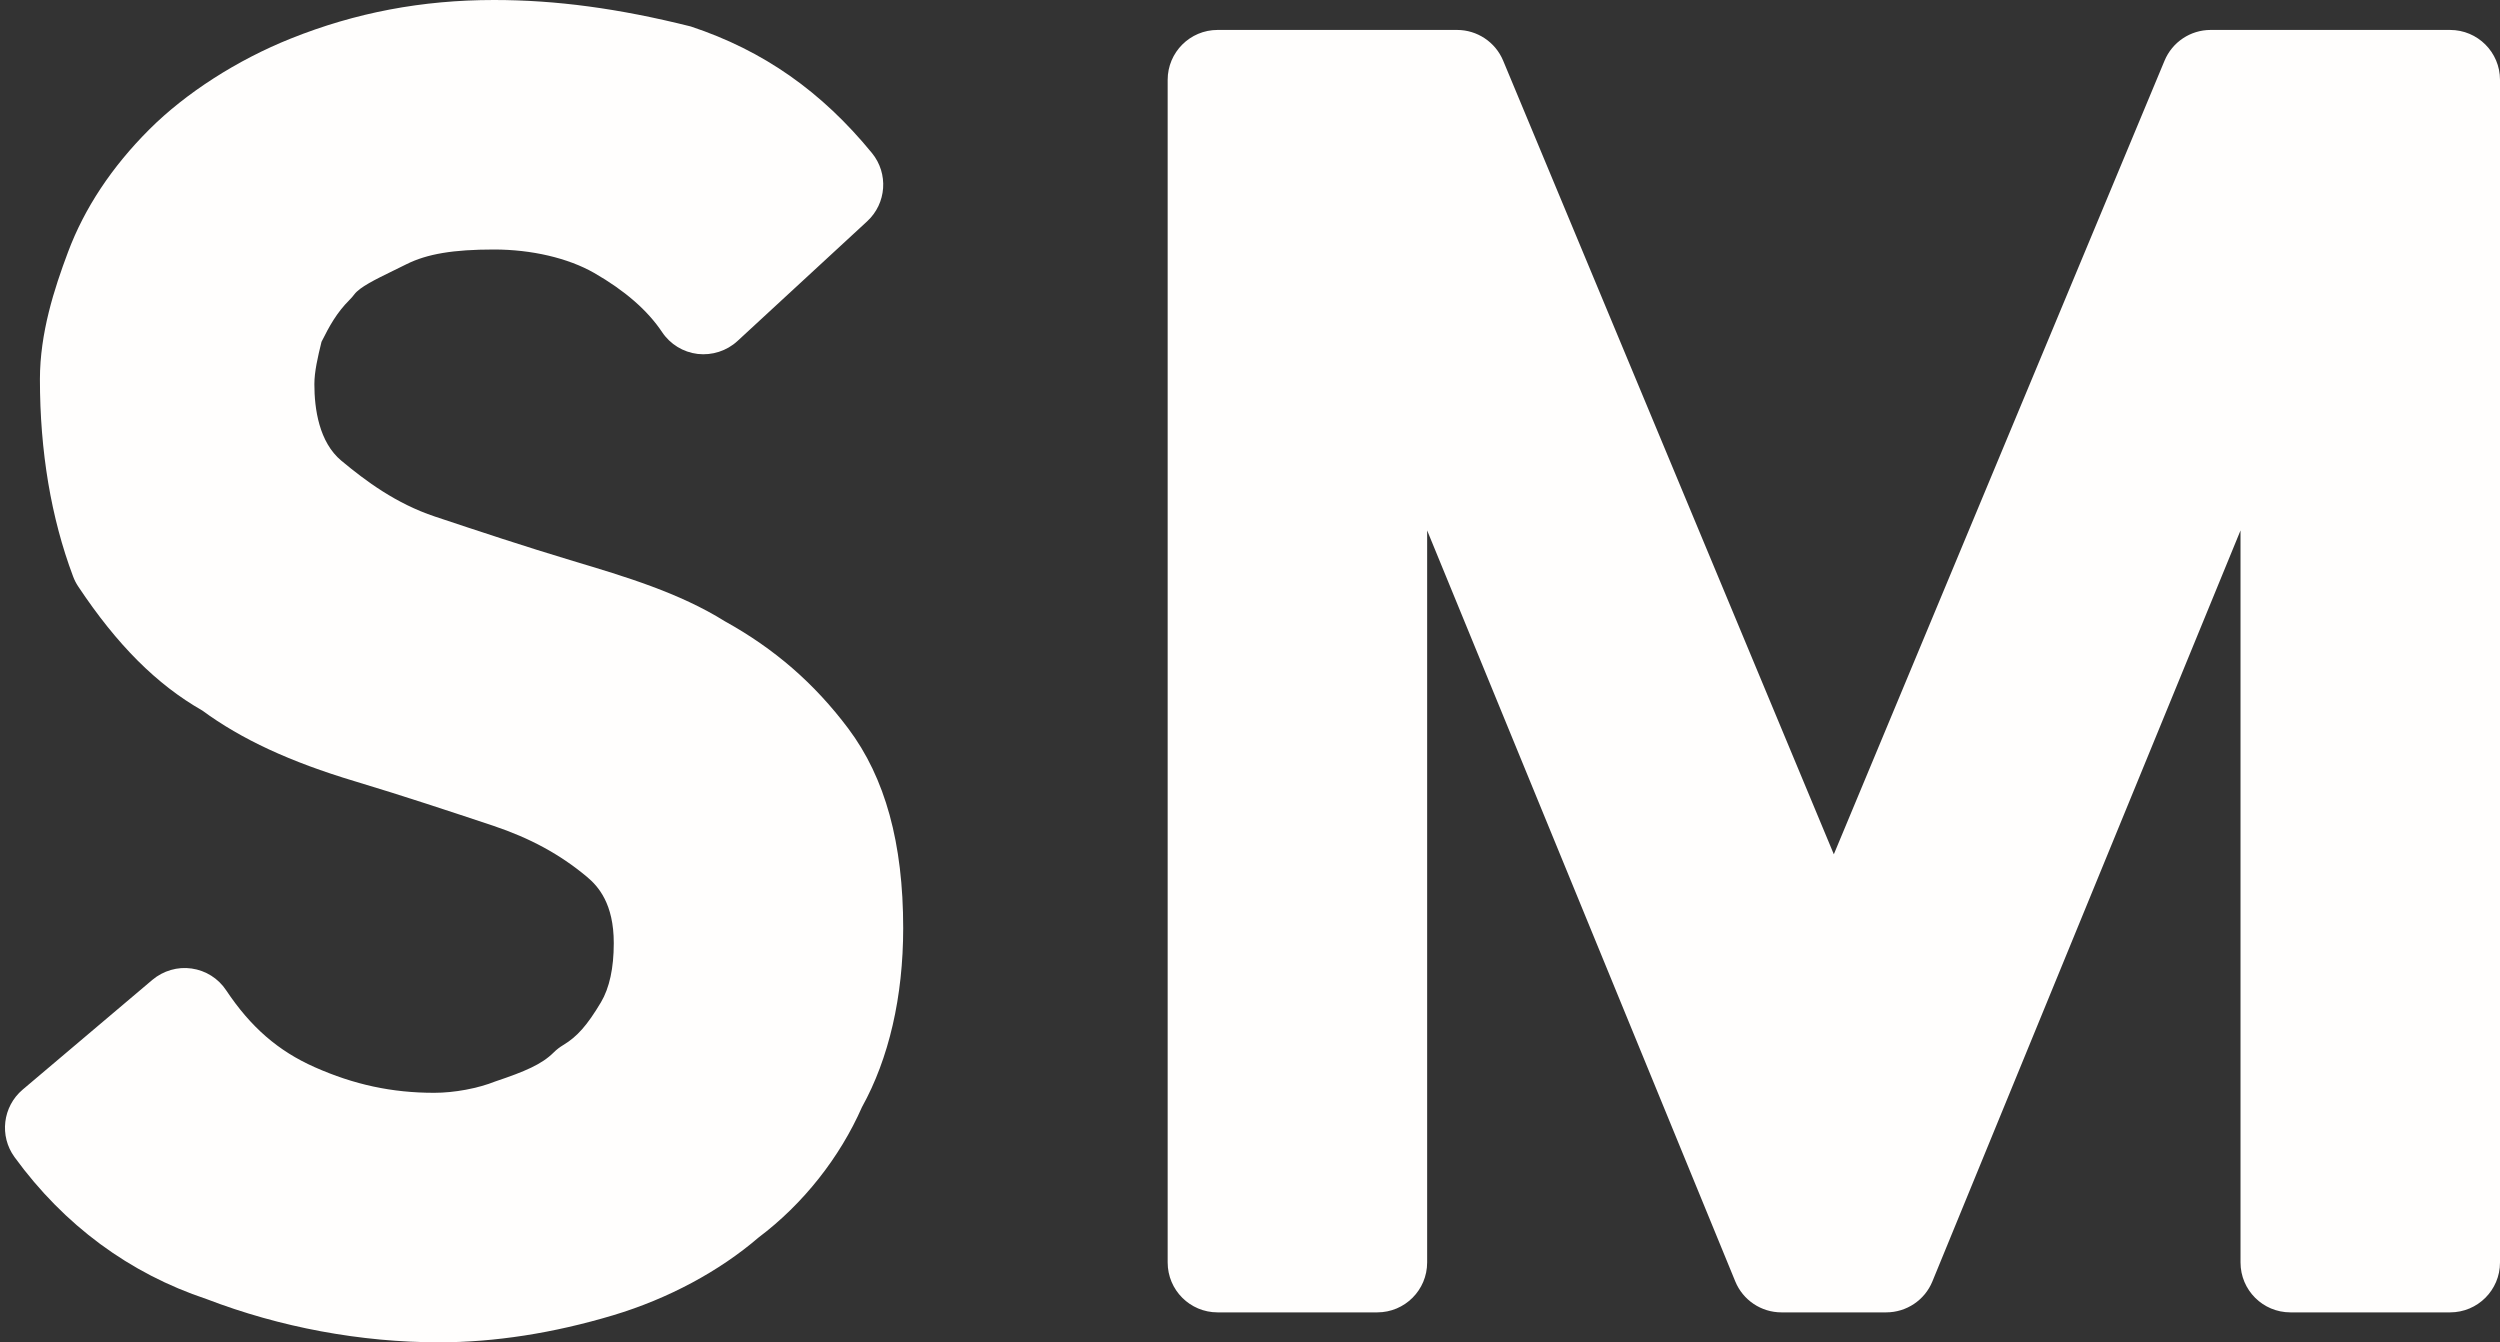
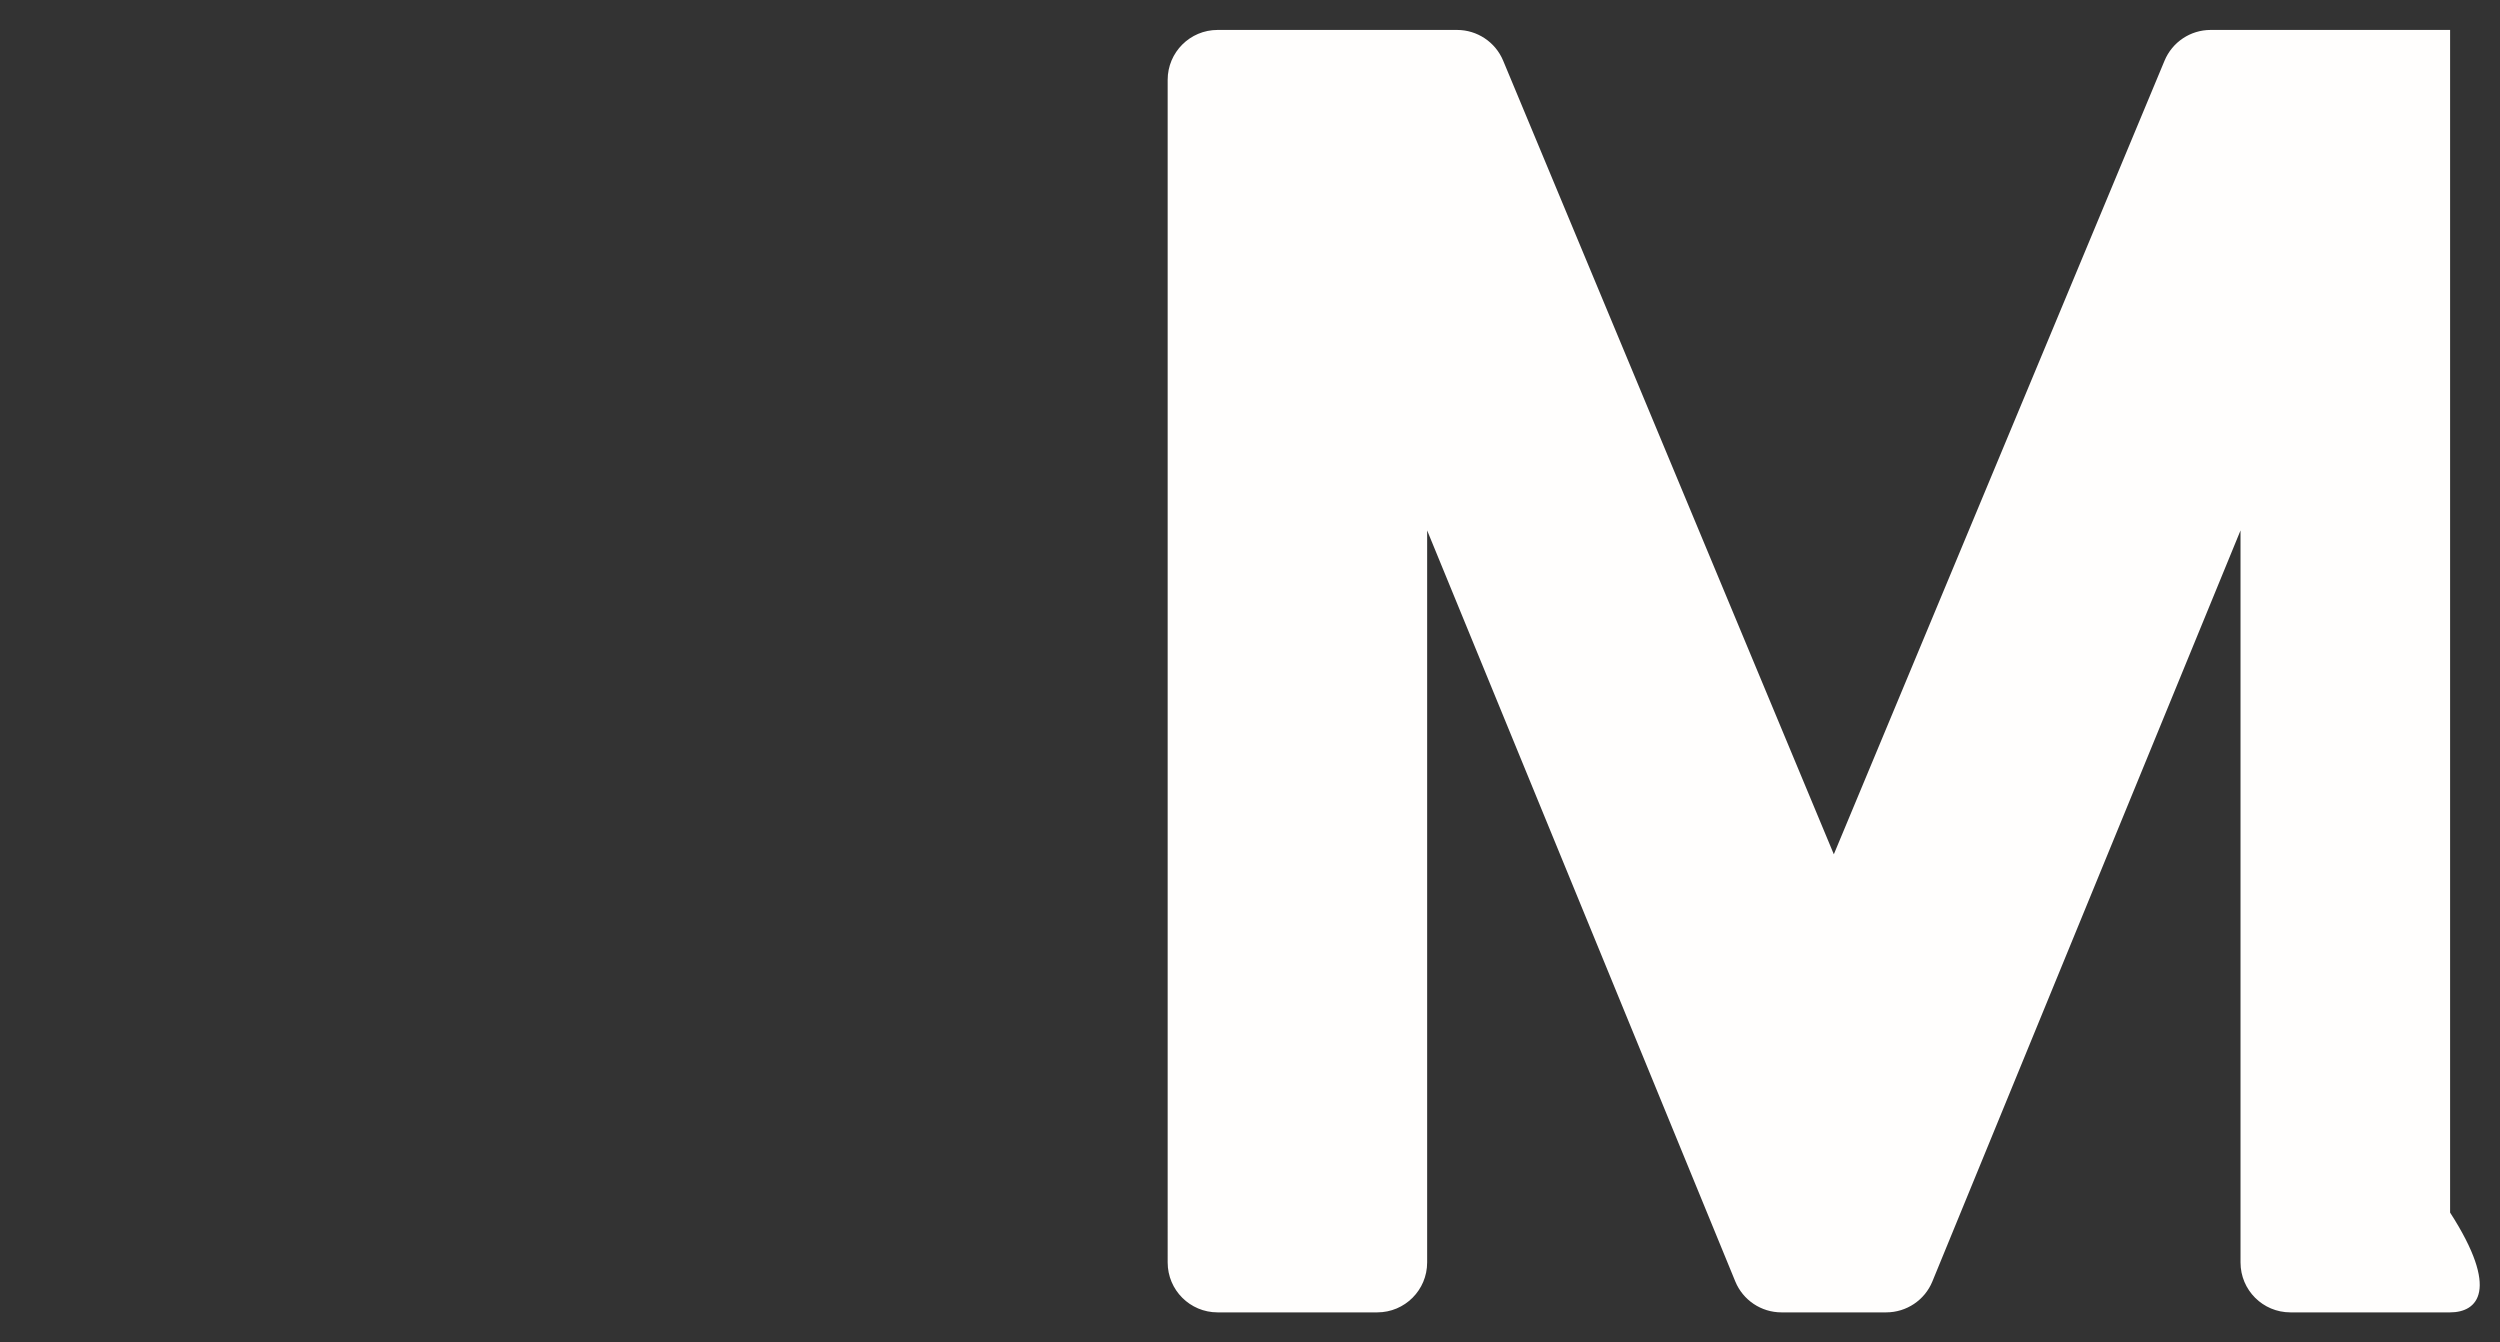
<svg xmlns="http://www.w3.org/2000/svg" fill="#fffefd" height="26.9" preserveAspectRatio="xMidYMid meet" version="1" viewBox="-0.1 12.4 50.1 26.9" width="50.1" zoomAndPan="magnify">
  <rect x="-0.1" y="12.4" width="50.1" height="26.9" fill="#333333" stroke="none" />
  <g id="change1_1">
-     <path d="M8.7,39.3c-1.574,0-3.185-0.3-4.659-0.866c-1.544-0.514-2.854-1.477-3.85-2.846c-0.308-0.423-0.237-1.013,0.163-1.352 l2.6-2.2c0.218-0.183,0.506-0.268,0.786-0.227c0.283,0.04,0.534,0.198,0.692,0.436c0.493,0.739,1.04,1.215,1.774,1.541 C6.996,34.137,7.756,34.3,8.6,34.3c0.406,0,0.877-0.088,1.229-0.229c0.591-0.199,0.927-0.341,1.166-0.579 c0.058-0.058,0.122-0.107,0.192-0.149c0.279-0.168,0.478-0.392,0.756-0.857C12.113,32.2,12.2,31.802,12.2,31.3 c0-0.79-0.309-1.138-0.541-1.331c-0.538-0.449-1.134-0.772-1.875-1.021c-0.891-0.296-1.782-0.593-2.772-0.891 c-1.299-0.39-2.273-0.841-3.058-1.418c-0.914-0.522-1.706-1.313-2.486-2.485c-0.042-0.063-0.078-0.132-0.104-0.204 C0.923,22.776,0.7,21.447,0.7,20c0-0.924,0.285-1.809,0.564-2.551c0.329-0.878,0.877-1.705,1.629-2.456 c0.728-0.728,1.762-1.392,2.836-1.821C7.027,12.652,8.359,12.4,9.8,12.4c1.243,0,2.496,0.168,3.942,0.53 c1.461,0.484,2.625,1.307,3.632,2.537c0.335,0.41,0.293,1.009-0.096,1.368l-2.6,2.4c-0.215,0.198-0.508,0.291-0.797,0.258 c-0.291-0.035-0.551-0.195-0.713-0.438c-0.291-0.437-0.75-0.835-1.364-1.187C11.283,17.571,10.553,17.4,9.8,17.4 c-0.815,0-1.34,0.088-1.753,0.294l-0.268,0.132C7.421,18.001,7.111,18.152,7,18.3c-0.028,0.038-0.06,0.074-0.094,0.108 c-0.259,0.259-0.402,0.521-0.563,0.842C6.267,19.559,6.2,19.85,6.2,20.1c0,0.494,0.094,1.16,0.54,1.532 c0.489,0.407,1.094,0.859,1.876,1.12c0.9,0.3,1.787,0.595,2.771,0.891c1.045,0.313,2.127,0.637,3.042,1.209 c0.989,0.548,1.788,1.239,2.47,2.147C17.64,27.987,18,29.296,18,31c0,1.373-0.286,2.613-0.826,3.586 C16.731,35.593,16,36.524,15.101,37.2c-0.784,0.674-1.809,1.227-2.914,1.558C10.987,39.117,9.814,39.3,8.7,39.3z" fill="inherit" />
-     <path d="M49,38.7h-3.2c-0.553,0-1-0.447-1-1V23.03l-6.175,15.05c-0.153,0.375-0.52,0.62-0.925,0.62H35.6 c-0.405,0-0.771-0.245-0.925-0.62L28.5,23.03V37.7c0,0.553-0.447,1-1,1h-3.2c-0.552,0-1-0.447-1-1V14c0-0.552,0.448-1,1-1h4.8 c0.403,0,0.768,0.243,0.923,0.615l6.627,15.905l6.628-15.905C43.433,13.243,43.797,13,44.2,13H49c0.553,0,1,0.448,1,1v23.7 C50,38.253,49.553,38.7,49,38.7z" fill="inherit" />
+     <path d="M49,38.7h-3.2c-0.553,0-1-0.447-1-1V23.03l-6.175,15.05c-0.153,0.375-0.52,0.62-0.925,0.62H35.6 c-0.405,0-0.771-0.245-0.925-0.62L28.5,23.03V37.7c0,0.553-0.447,1-1,1h-3.2c-0.552,0-1-0.447-1-1V14c0-0.552,0.448-1,1-1h4.8 c0.403,0,0.768,0.243,0.923,0.615l6.627,15.905l6.628-15.905C43.433,13.243,43.797,13,44.2,13H49v23.7 C50,38.253,49.553,38.7,49,38.7z" fill="inherit" />
  </g>
</svg>